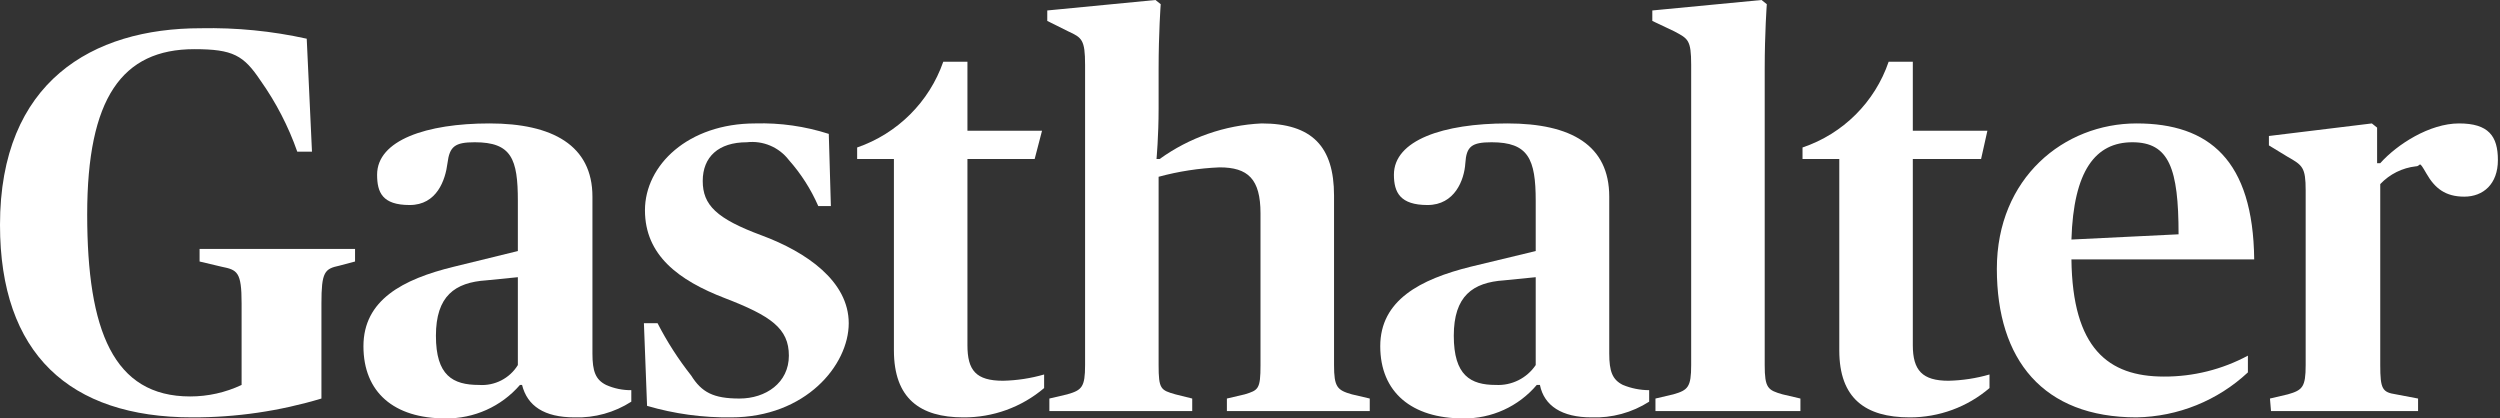
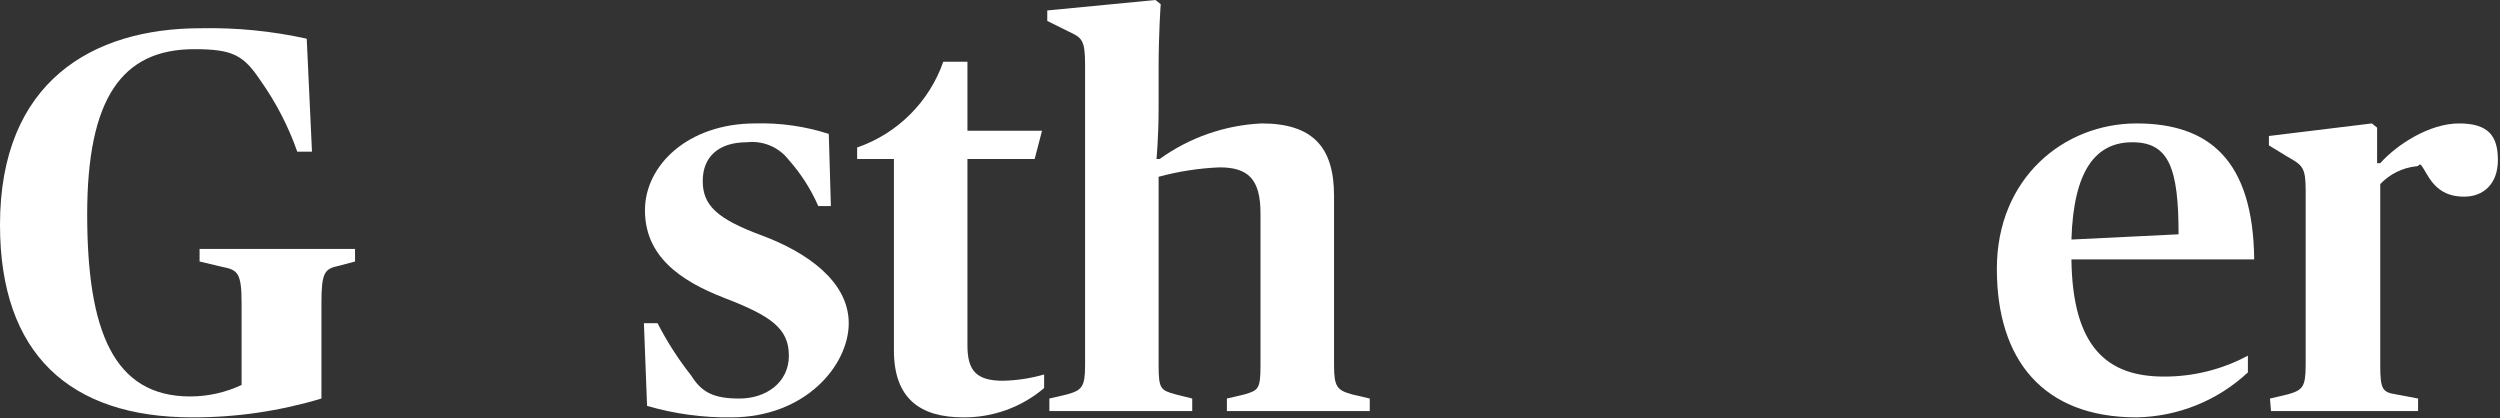
<svg xmlns="http://www.w3.org/2000/svg" width="239px" height="40px" viewBox="0 0 239 40" version="1.1">
  <rect x="0" y="0" width="239" height="40" fill="#333333" stroke="none" />
  <title>Gasthalter</title>
  <desc>Created with Sketch.</desc>
  <g id="Symbols" stroke="none" stroke-width="1" fill="none" fill-rule="evenodd">
    <g id="Top-Nav/Normal_90" transform="translate(-30, -23)" fill="#FFFFFF">
      <g id="Logo/White_40px" transform="translate(30, 23)">
        <g id="0825_Logo_White_40px">
          <path d="M0,21.5 C0,7.8 8.837,2.7 19.18,2.7 C22.589,2.629 25.994,2.964 29.323,3.7 L29.825,14.5 L28.419,14.5 C27.571,12.081 26.388,9.793 24.904,7.7 C23.297,5.3 22.293,4.7 18.578,4.7 C11.649,4.7 8.335,9.4 8.335,20.5 C8.335,31.6 10.845,37.9 18.176,37.9 C19.878,37.902 21.559,37.526 23.097,36.8 L23.097,29 C23.097,26 22.695,25.8 21.189,25.5 L19.08,25 L19.08,23.8 L33.942,23.8 L33.942,25 L32.436,25.4 C31.03,25.7 30.729,26 30.729,29 L30.729,38.1 C26.723,39.305 22.561,39.912 18.377,39.9 C6.628,39.9 0,33.8 0,21.5 Z" id="Path" fill-rule="nonzero" />
-           <path d="M34.745,33.1 C34.745,28.7 38.461,26.7 43.382,25.5 L49.507,24 L49.507,19.2 C49.507,15.2 48.905,13.6 45.39,13.6 C43.482,13.6 42.98,14 42.779,15.6 C42.578,17.2 41.775,19.6 39.164,19.6 C36.553,19.6 36.051,18.4 36.051,16.7 C36.051,13.4 40.771,11.8 46.796,11.8 C52.821,11.8 56.637,13.9 56.637,18.8 L56.637,33.8 C56.637,35.5 56.938,36.3 57.942,36.8 C58.7,37.139 59.522,37.309 60.353,37.3 L60.353,38.4 C58.74,39.437 56.849,39.961 54.93,39.9 C52.018,39.9 50.411,38.8 49.909,36.8 L49.708,36.8 C47.924,38.865 45.313,40.037 42.578,40 C37.658,40 34.745,37.5 34.745,33.1 Z M49.507,34.9 L49.507,26.5 L46.495,26.8 C43.482,27 41.674,28.3 41.674,32.1 C41.674,35.9 43.281,36.8 45.792,36.8 C47.289,36.908 48.723,36.175 49.507,34.9 L49.507,34.9 Z" id="Shape" fill-rule="nonzero" />
          <path d="M61.859,38.8 L61.558,30.9 L62.863,30.9 C63.769,32.666 64.845,34.341 66.076,35.9 C67.081,37.5 68.185,38.1 70.696,38.1 C73.206,38.1 75.416,36.6 75.416,34 C75.416,31.4 73.708,30.2 69.29,28.5 C64.871,26.8 61.658,24.4 61.658,20.1 C61.658,15.8 65.775,11.8 72.202,11.8 C74.585,11.731 76.963,12.07 79.232,12.8 L79.432,19.7 L78.227,19.7 C77.527,18.096 76.578,16.611 75.416,15.3 C74.471,14.068 72.945,13.423 71.399,13.6 C68.687,13.6 67.181,15 67.181,17.3 C67.181,19.6 68.487,20.9 72.805,22.5 C77.123,24.1 81.139,26.9 81.139,30.9 C81.139,34.9 77.022,39.9 69.892,39.9 C67.174,39.935 64.466,39.564 61.859,38.8 Z" id="Path" fill-rule="nonzero" />
          <path d="M85.458,33.5 L85.458,15.2 L81.943,15.2 L81.943,14.1 C85.803,12.765 88.837,9.744 90.177,5.9 L92.487,5.9 L92.487,12.5 L99.617,12.5 L98.914,15.2 L92.487,15.2 L92.487,33 C92.487,35.4 93.29,36.4 95.901,36.4 C97.227,36.37 98.544,36.169 99.818,35.8 L99.818,37.1 C97.663,38.931 94.917,39.925 92.085,39.9 C87.968,39.9 85.458,38.1 85.458,33.5 Z" id="Path" fill-rule="nonzero" />
          <path d="M100.32,38.1 L102.027,37.7 C103.433,37.3 103.734,37 103.734,34.9 L103.734,6.2 C103.734,3.8 103.433,3.6 102.127,3 L100.119,2 L100.119,1 L110.462,0 L110.964,0.4 C110.964,0.4 110.763,3.1 110.763,6.6 L110.763,10.4 C110.763,13 110.563,15.2 110.563,15.2 L110.864,15.2 C113.71,13.148 117.095,11.966 120.605,11.8 C125.425,11.8 127.534,14 127.534,18.7 L127.534,34.9 C127.534,37 127.835,37.3 129.241,37.7 L130.948,38.1 L130.948,39.3 L117.291,39.3 L117.291,38.1 L118.998,37.7 C120.303,37.3 120.504,37.2 120.504,34.9 L120.504,20.4 C120.504,17.1 119.299,16 116.588,16 C114.619,16.082 112.665,16.384 110.763,16.9 L110.763,34.9 C110.763,37.2 110.964,37.3 112.37,37.7 L113.977,38.1 L113.977,39.3 L100.32,39.3 L100.32,38.1 Z" id="Path" fill-rule="nonzero" />
-           <path d="M131.952,33.1 C131.952,28.7 135.768,26.7 140.588,25.5 L146.814,24 L146.814,19.2 C146.814,15.2 146.111,13.6 142.597,13.6 C140.689,13.6 140.187,14 140.086,15.6 C139.986,17.2 139.082,19.6 136.471,19.6 C133.86,19.6 133.258,18.4 133.258,16.7 C133.258,13.4 137.977,11.8 144.103,11.8 C150.229,11.8 153.844,13.9 153.844,18.8 L153.844,33.8 C153.844,35.5 154.145,36.3 155.149,36.8 C155.945,37.128 156.798,37.297 157.66,37.3 L157.66,38.4 C156.016,39.451 154.088,39.975 152.137,39.9 C149.325,39.9 147.618,38.8 147.216,36.8 L146.915,36.8 C145.171,38.861 142.591,40.035 139.885,40 C134.965,40 131.952,37.5 131.952,33.1 Z M146.814,34.9 L146.814,26.5 L143.802,26.8 C140.789,27 138.982,28.3 138.982,32.1 C138.982,35.9 140.588,36.8 142.998,36.8 C144.518,36.88 145.967,36.159 146.814,34.9 L146.814,34.9 Z" id="Shape" fill-rule="nonzero" />
-           <path d="M158.262,38.1 L159.969,37.7 C161.375,37.3 161.676,37 161.676,34.9 L161.676,6.2 C161.676,3.8 161.375,3.7 160.07,3 L157.961,2 L157.961,1 L168.405,0 L168.907,0.4 C168.907,0.4 168.706,3.1 168.706,6.6 L168.706,34.9 C168.706,37.1 169.007,37.3 170.413,37.7 L172.12,38.1 L172.12,39.3 L158.262,39.3 L158.262,38.1 Z" id="Path" fill-rule="nonzero" />
-           <path d="M175.836,33.5 L175.836,15.2 L172.321,15.2 L172.321,14.1 C176.197,12.791 179.241,9.76 180.555,5.9 L182.865,5.9 L182.865,12.5 L189.995,12.5 L189.392,15.2 L182.865,15.2 L182.865,33 C182.865,35.4 183.769,36.4 186.279,36.4 C187.606,36.37 188.922,36.169 190.196,35.8 L190.196,37.1 C188.072,38.916 185.363,39.91 182.564,39.9 C178.346,39.9 175.836,38.1 175.836,33.5 Z" id="Path" fill-rule="nonzero" />
          <path d="M190.899,25.7 C190.899,17 197.326,11.8 204.255,11.8 C211.184,11.8 215.401,15.3 215.502,24.8 L198.029,24.8 C198.129,33.3 201.543,36 206.866,36 C209.669,36.013 212.431,35.325 214.899,34 L214.899,35.6 C212.01,38.299 208.216,39.831 204.255,39.9 C195.317,39.9 190.899,34.4 190.899,25.7 Z M198.029,22.9 L208.271,22.4 C208.271,16.1 207.368,13.6 203.853,13.6 C200.338,13.6 198.229,16.3 198.029,22.9 Z" id="Shape" fill-rule="nonzero" />
          <path d="M217.008,38.1 L218.715,37.7 C220.121,37.3 220.422,37 220.422,34.9 L220.422,18.2 C220.422,16 220.121,15.8 218.715,15 L216.908,13.9 L216.908,13 L226.749,11.8 L227.251,12.2 L227.251,15.6 L227.552,15.6 C229.159,13.8 232.272,11.8 235.084,11.8 C237.895,11.8 238.799,13 238.799,15.3 C238.799,17.6 237.393,18.8 235.586,18.8 C233.778,18.8 232.774,18 231.971,16.6 C231.167,15.2 231.468,15.9 230.966,15.9 C229.662,16.045 228.451,16.647 227.552,17.6 L227.552,34.9 C227.552,37.2 227.753,37.5 229.058,37.7 L231.167,38.1 L231.167,39.3 L217.108,39.3 L217.008,38.1 Z" id="Path" fill-rule="nonzero" />
        </g>
      </g>
    </g>
  </g>
</svg>